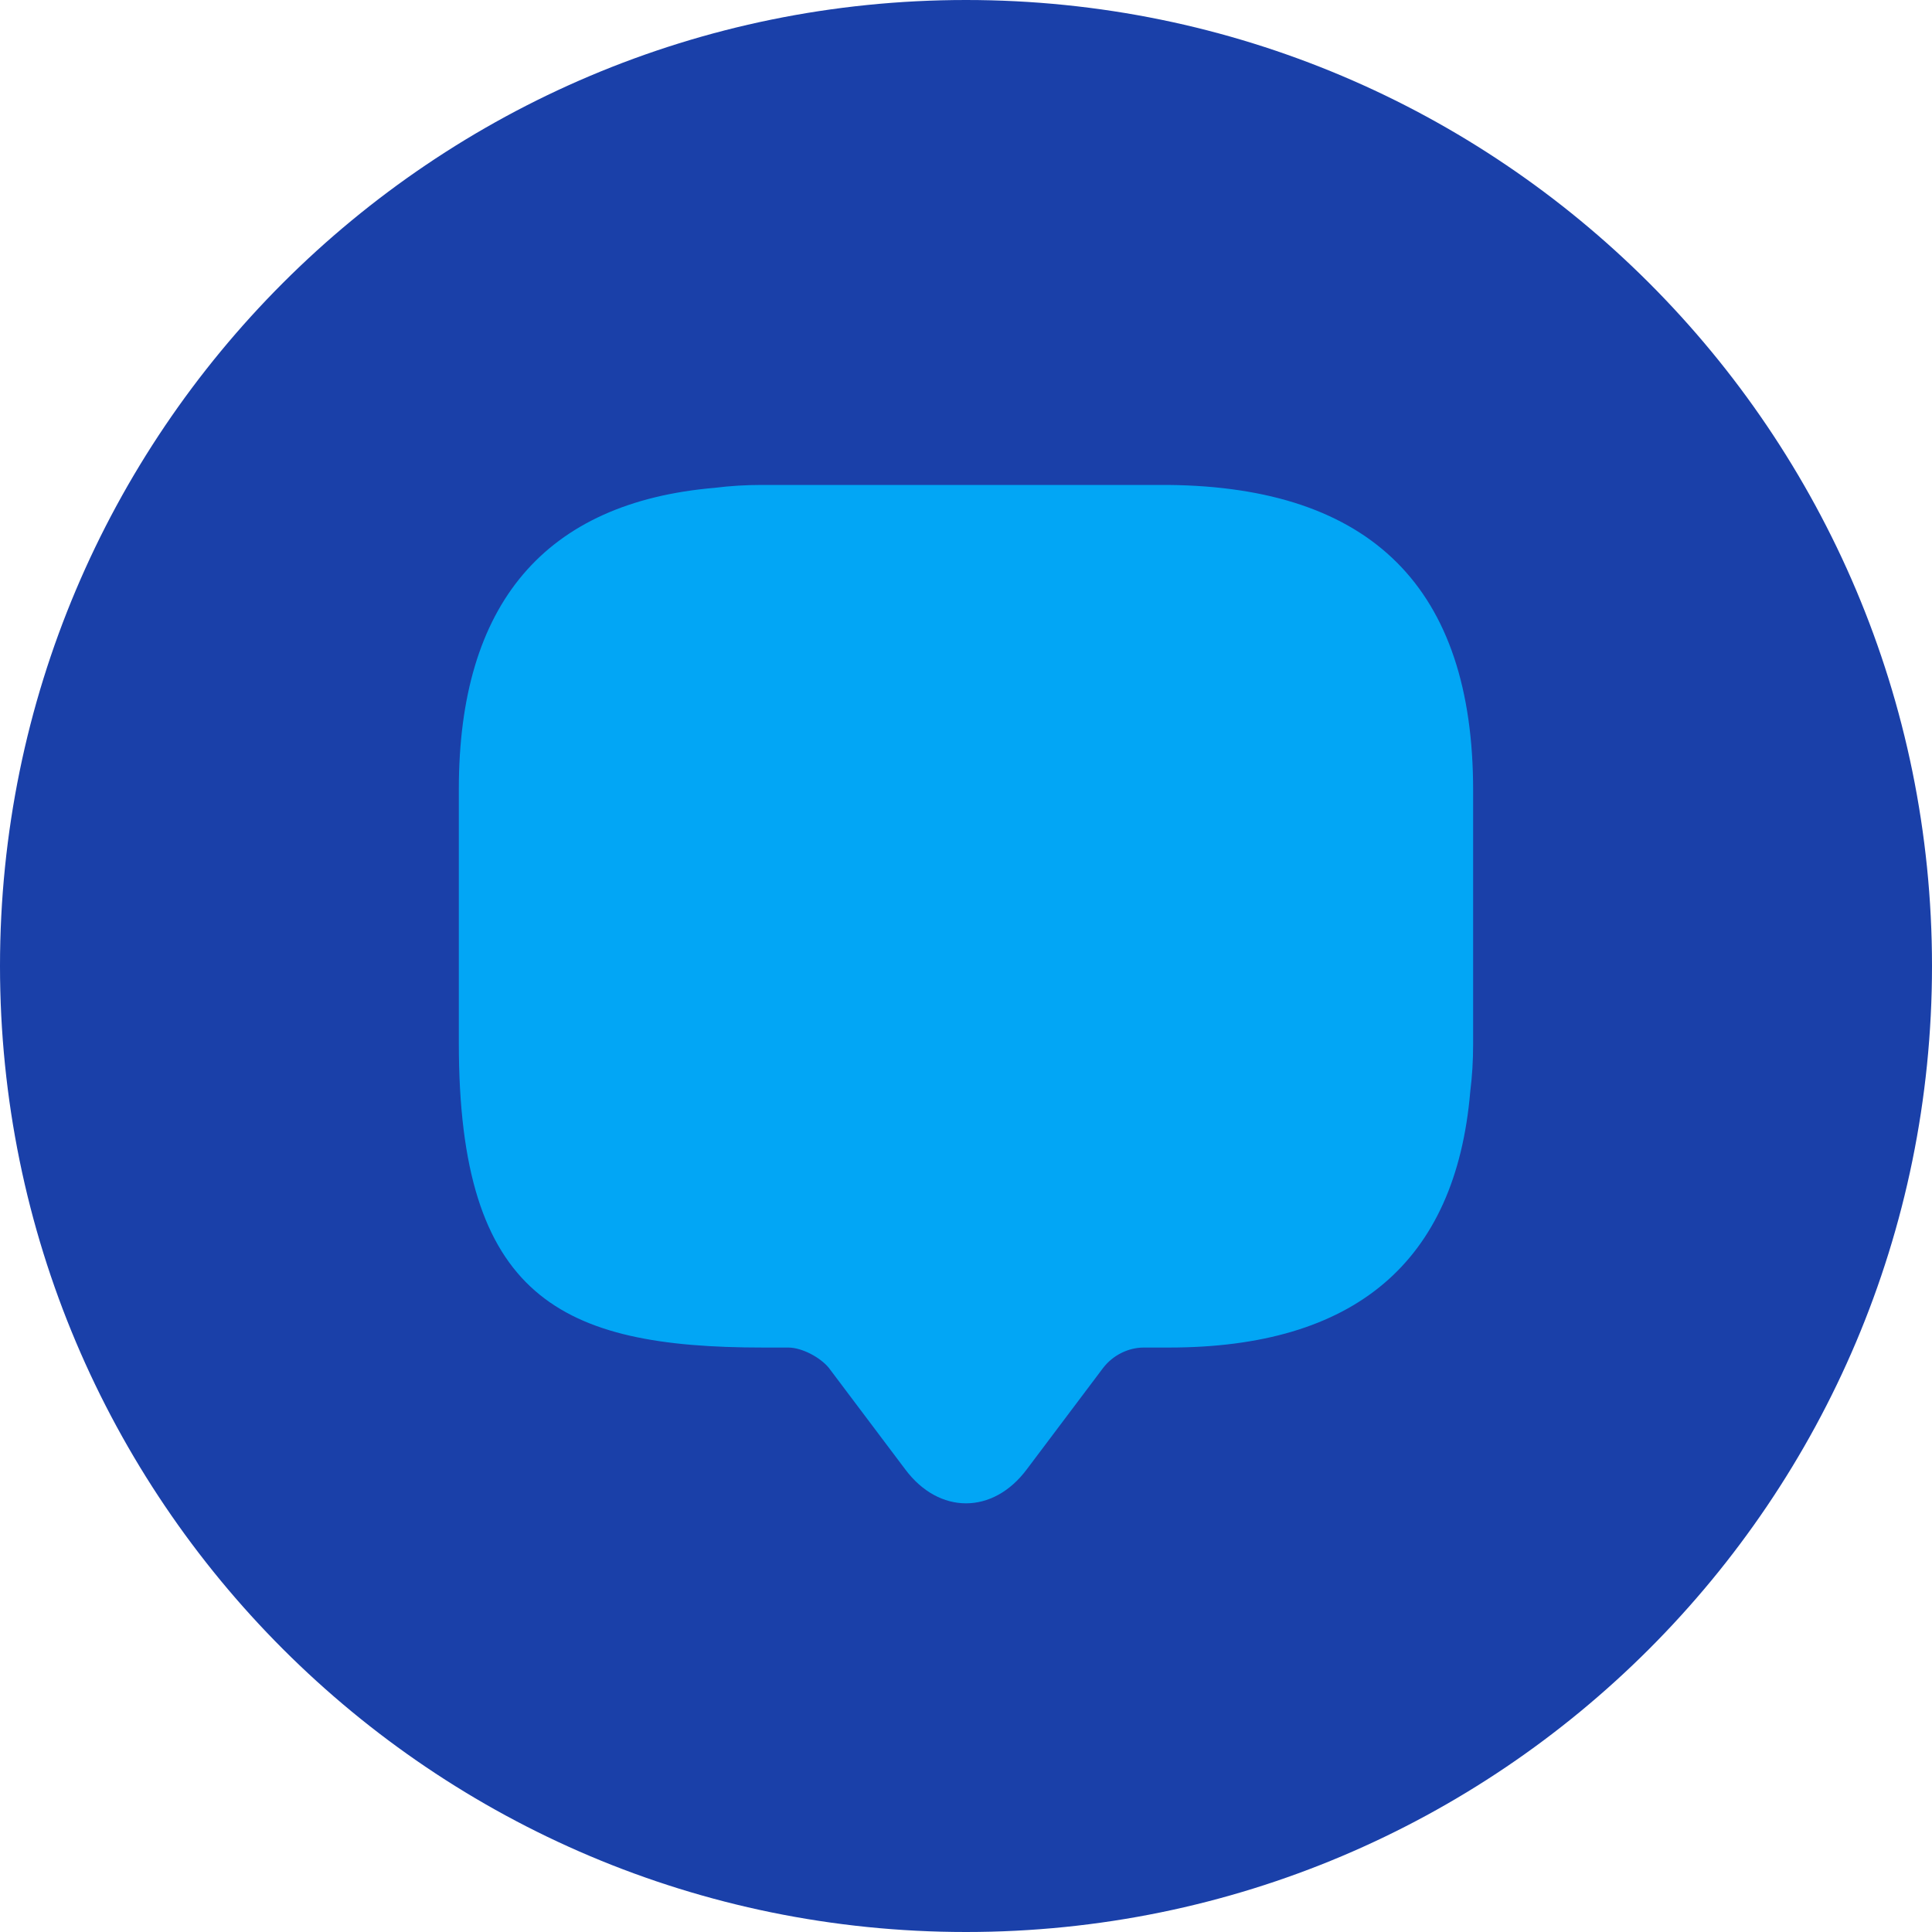
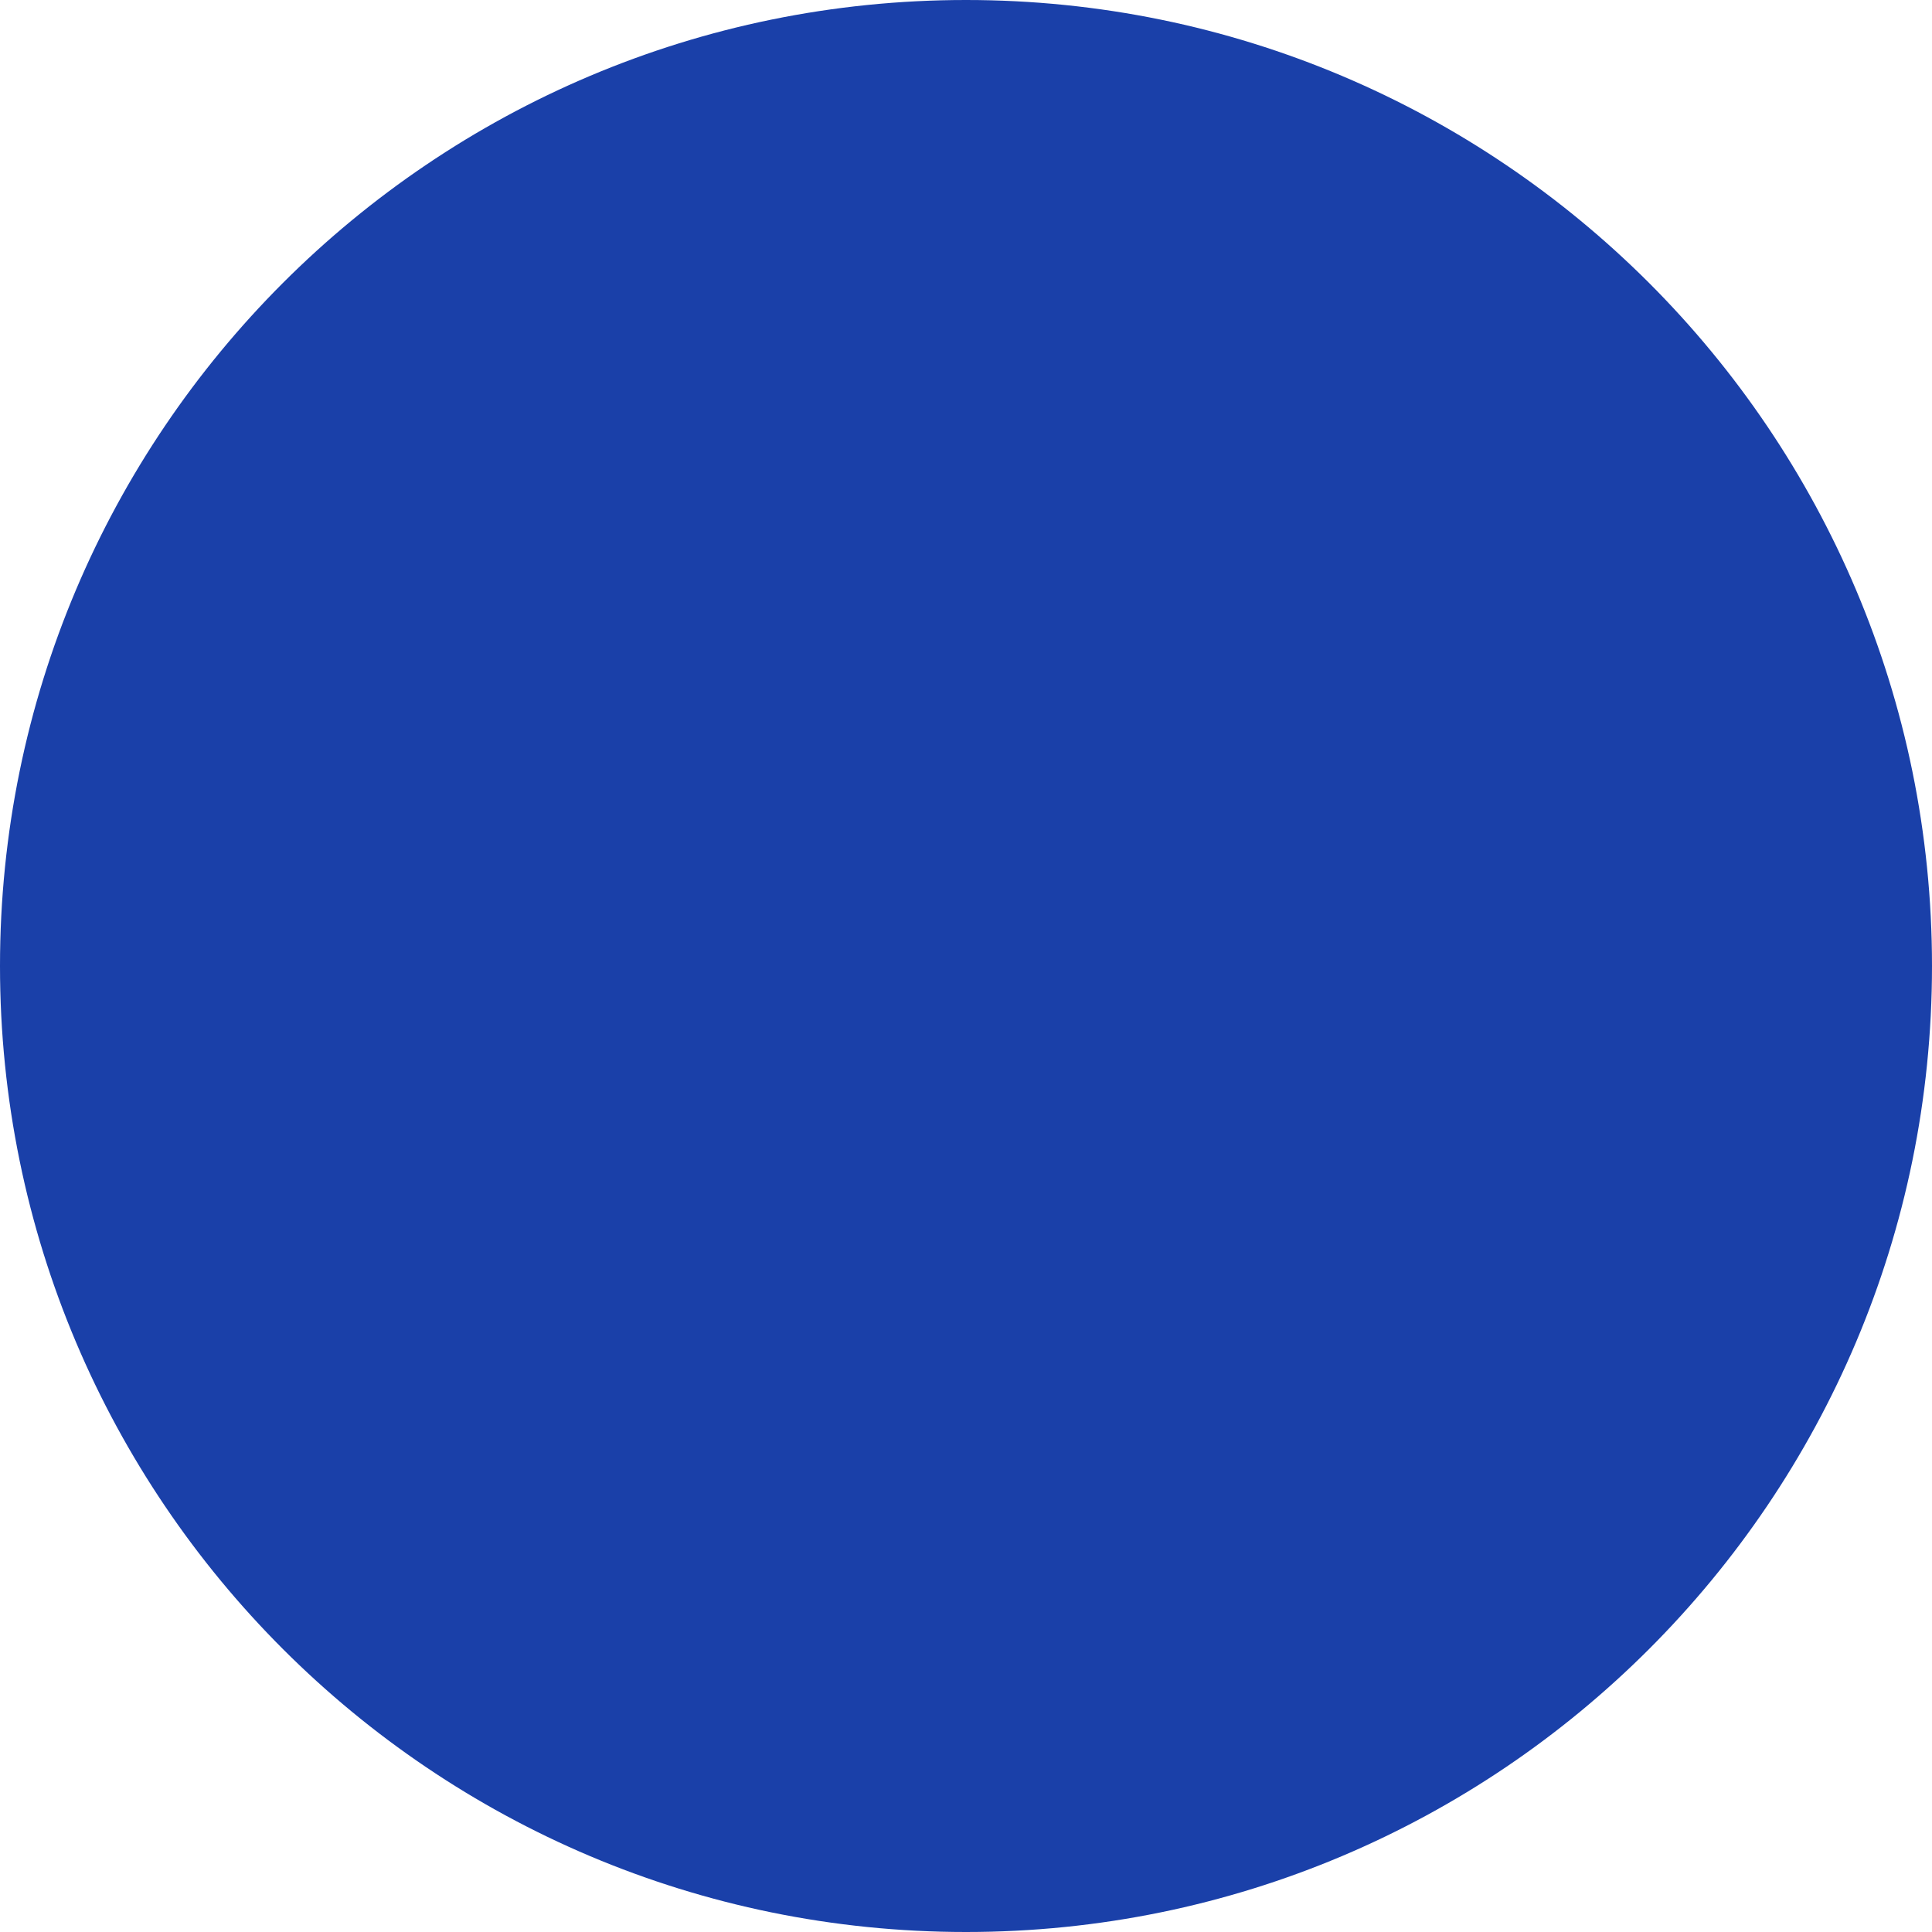
<svg xmlns="http://www.w3.org/2000/svg" width="47" height="47" viewBox="0 0 47 47" fill="none">
  <path d="M23.5 47C36.479 47 47 36.479 47 23.5C47 10.521 36.479 0 23.5 0C10.521 0 0 10.521 0 23.5C0 36.479 10.521 47 23.5 47Z" fill="#1A40A9" />
-   <path d="M35.837 19.223V25.403C35.837 25.803 35.814 26.179 35.767 26.555C35.414 30.714 32.947 32.782 28.435 32.782H27.824C27.448 32.782 27.072 32.97 26.837 33.276L24.98 35.743C24.158 36.848 22.842 36.848 22.02 35.743L20.163 33.276C19.951 33.017 19.505 32.782 19.176 32.782H18.565C13.63 32.782 11.162 31.56 11.162 25.38V19.199C11.162 14.687 13.254 12.22 17.39 11.867C17.766 11.82 18.142 11.797 18.541 11.797H28.412C33.37 11.844 35.837 14.311 35.837 19.223Z" fill="#02A6F5" />
</svg>